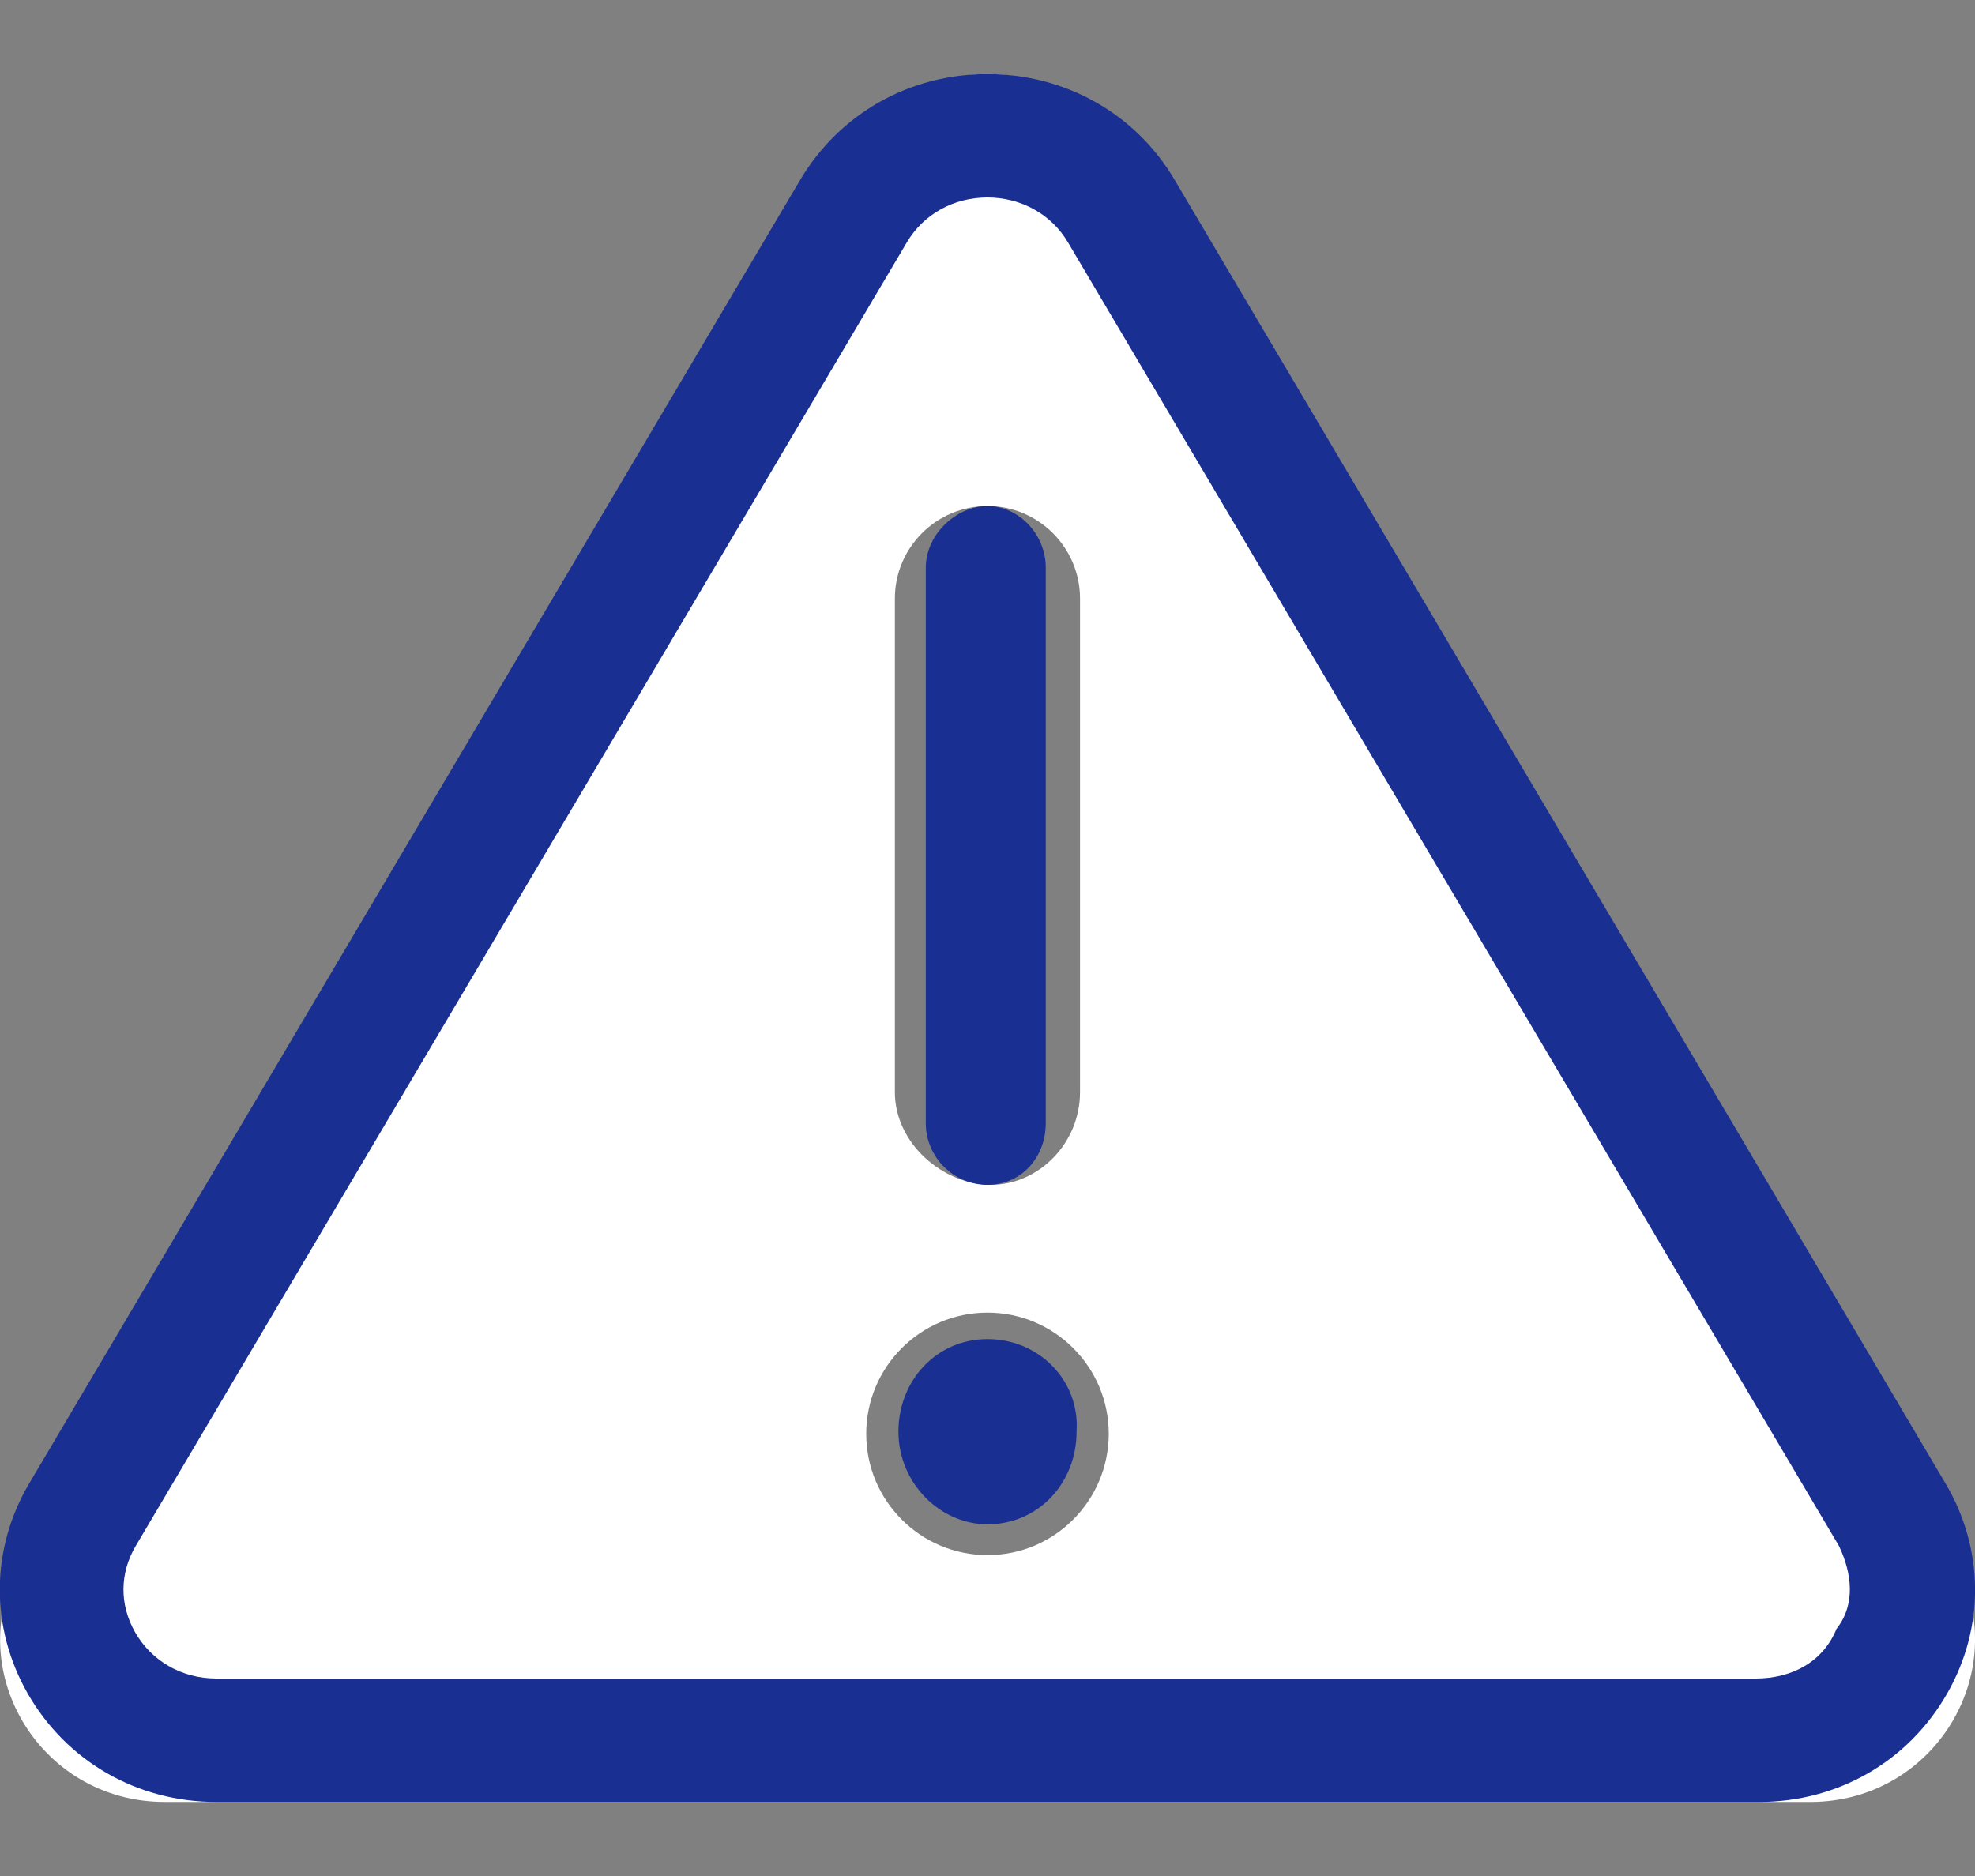
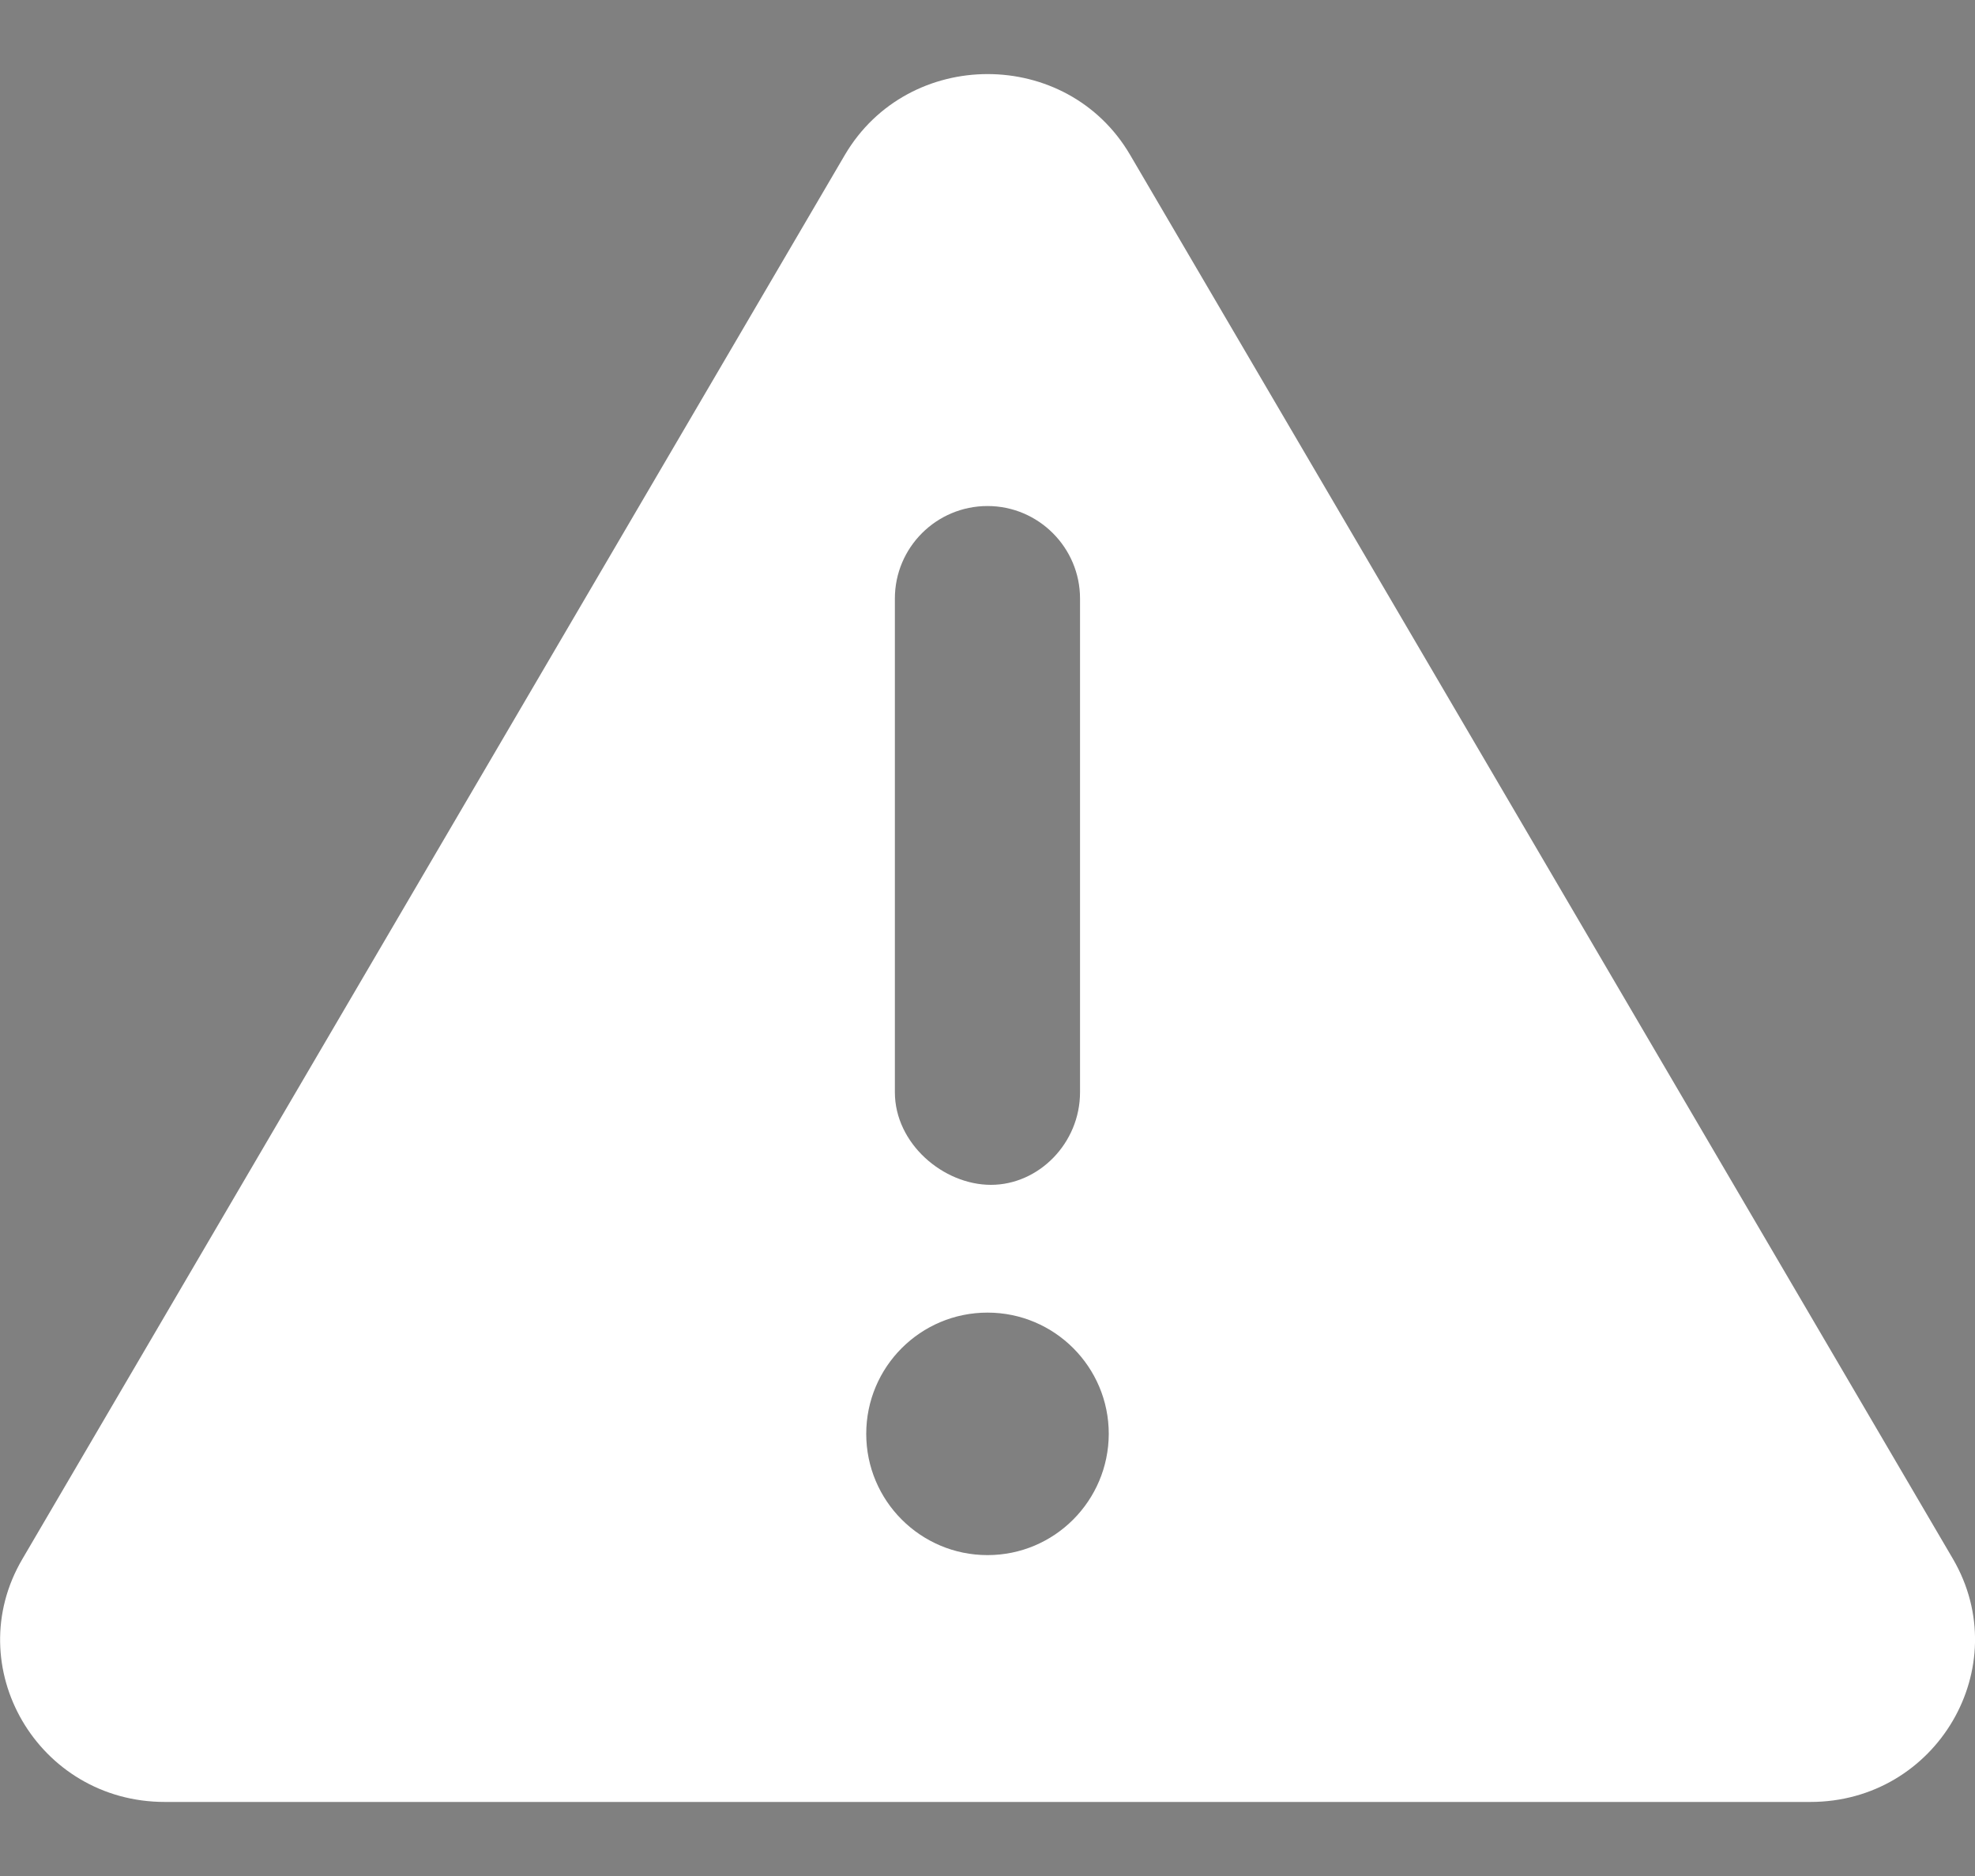
<svg xmlns="http://www.w3.org/2000/svg" width="20px" height="19px" viewBox="0 0 20 19" version="1.1">
  <rect x="0" y="0" width="20" height="19" fill="#808080" stroke="none" />
  <title>Group 51</title>
  <g id="Page-1-Copy" stroke="none" stroke-width="1" fill="none" fill-rule="evenodd">
    <g id="Nuevo-menu_2_mas" transform="translate(-1060, -228)" fill-rule="nonzero">
      <g id="Bullet-list-2" transform="translate(651, 119)">
        <g id="Group-44" transform="translate(399, 98)">
          <g id="Group-51" transform="translate(9.998, 11.75)">
            <g id="warning" transform="translate(0.003, 0)" fill="#FFFFFF">
              <path d="M19.776,15.039 L11.444,0.82 C10.806,-0.273 9.196,-0.273 8.554,0.82 L0.226,15.039 C-0.415,16.129 0.383,17.5 1.668,17.5 L18.332,17.5 C19.612,17.5 20.413,16.133 19.776,15.039 L19.776,15.039 Z M9.061,5.312 C9.061,4.795 9.481,4.375 9.999,4.375 C10.516,4.375 10.936,4.797 10.936,5.312 L10.936,10.312 C10.936,10.83 10.516,11.25 10.034,11.25 C9.551,11.25 9.061,10.832 9.061,10.312 L9.061,5.312 Z M9.999,15 C9.321,15 8.771,14.45 8.771,13.772 C8.771,13.094 9.32,12.544 9.999,12.544 C10.677,12.544 11.227,13.094 11.227,13.772 C11.225,14.449 10.678,15 9.999,15 Z" id="Shape" />
            </g>
            <g id="warning" fill="#1A2F92">
-               <path d="M10.002,12.812 C9.484,12.812 9.1,13.232 9.1,13.75 C9.1,14.268 9.519,14.688 10.002,14.688 C10.519,14.688 10.904,14.268 10.904,13.75 C10.939,13.23 10.521,12.812 10.002,12.812 Z M10.002,11.25 C10.347,11.25 10.592,10.97 10.592,10.625 L10.592,5 C10.592,4.655 10.312,4.375 10.002,4.375 C9.692,4.375 9.377,4.656 9.377,5 L9.377,10.625 C9.377,10.969 9.658,11.25 10.002,11.25 Z M19.701,14.27 L11.896,1.07 C11.502,0.401 10.791,0.001 10.002,0 C9.213,0 8.506,0.399 8.107,1.069 L0.299,14.272 C-0.094,14.935 -0.1,15.73 0.282,16.401 C0.677,17.09 1.391,17.5 2.193,17.5 L17.814,17.5 C18.616,17.5 19.328,17.089 19.721,16.4 C20.103,15.73 20.096,14.934 19.701,14.27 Z M18.6,15.746 C18.467,16.074 18.158,16.25 17.779,16.25 L2.193,16.25 C1.845,16.25 1.538,16.075 1.37,15.781 C1.211,15.502 1.213,15.184 1.376,14.908 L9.185,1.705 C9.353,1.42 9.658,1.25 10.002,1.25 C10.002,1.25 10.001,1.25 10.002,1.25 C10.344,1.251 10.649,1.42 10.817,1.705 L18.625,14.908 C18.756,15.184 18.795,15.5 18.6,15.746 Z" id="Shape" />
-             </g>
+               </g>
          </g>
        </g>
      </g>
    </g>
  </g>
</svg>